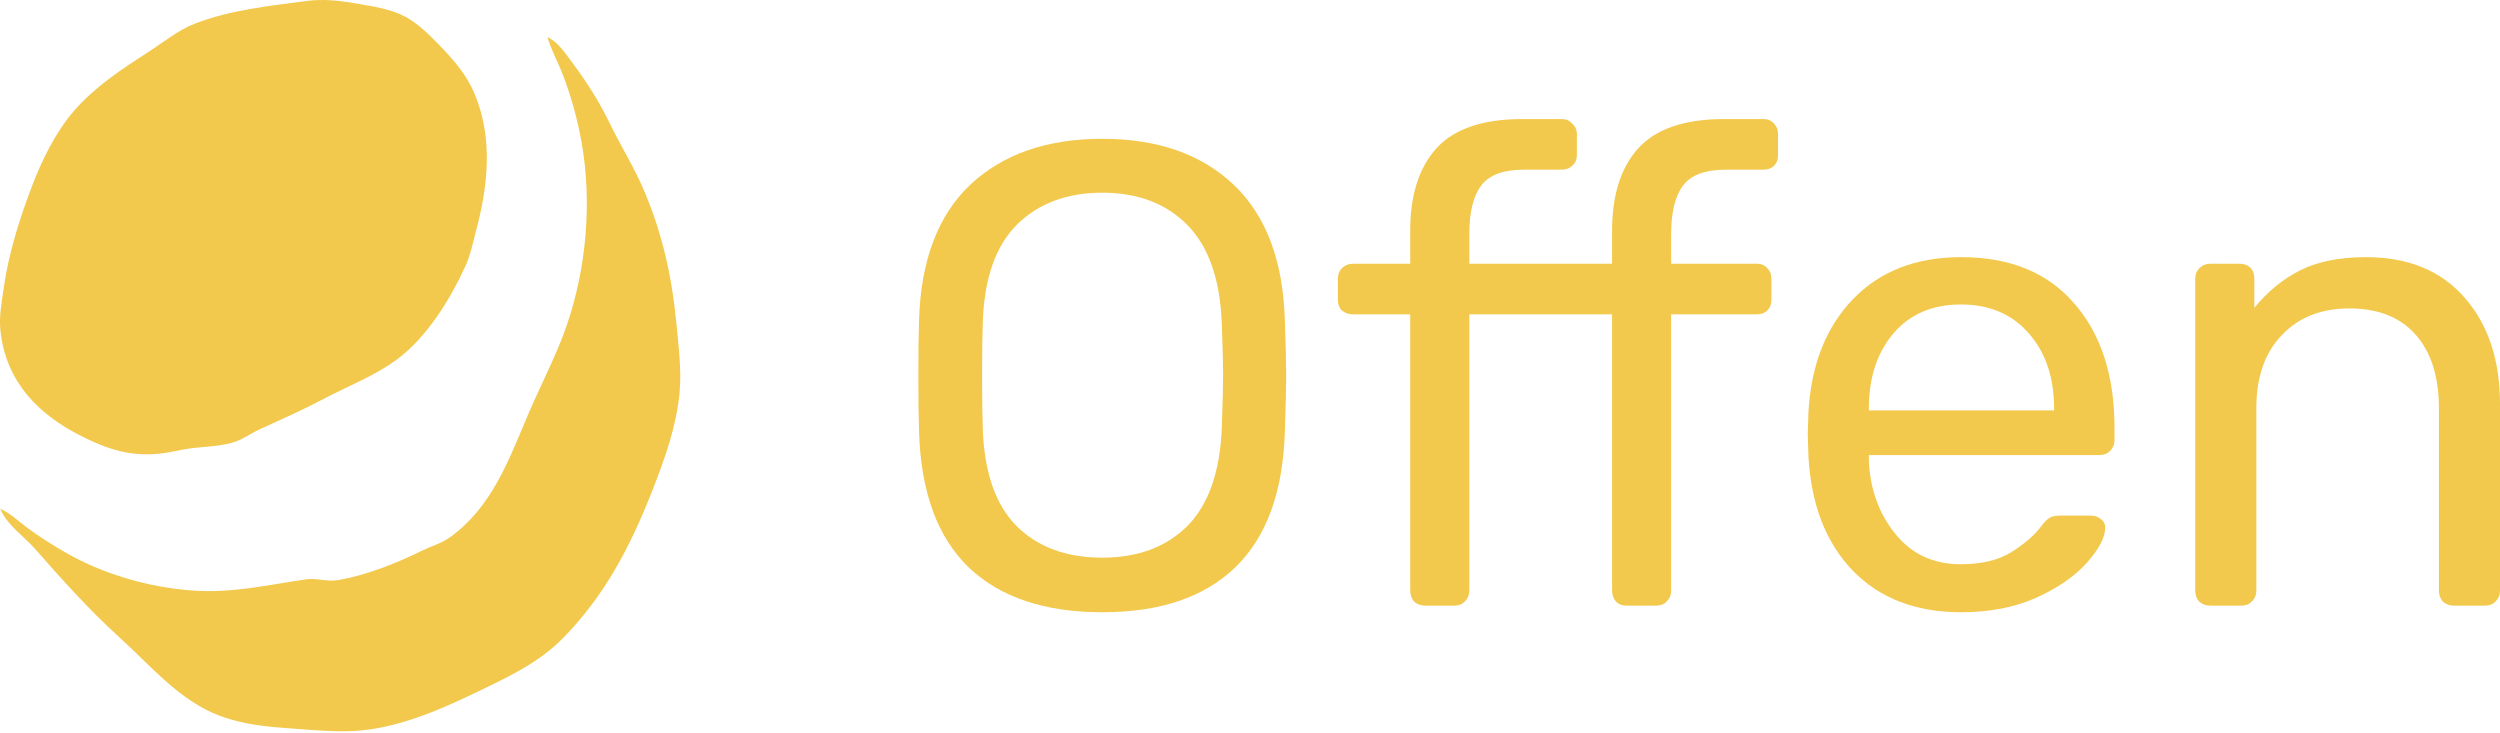
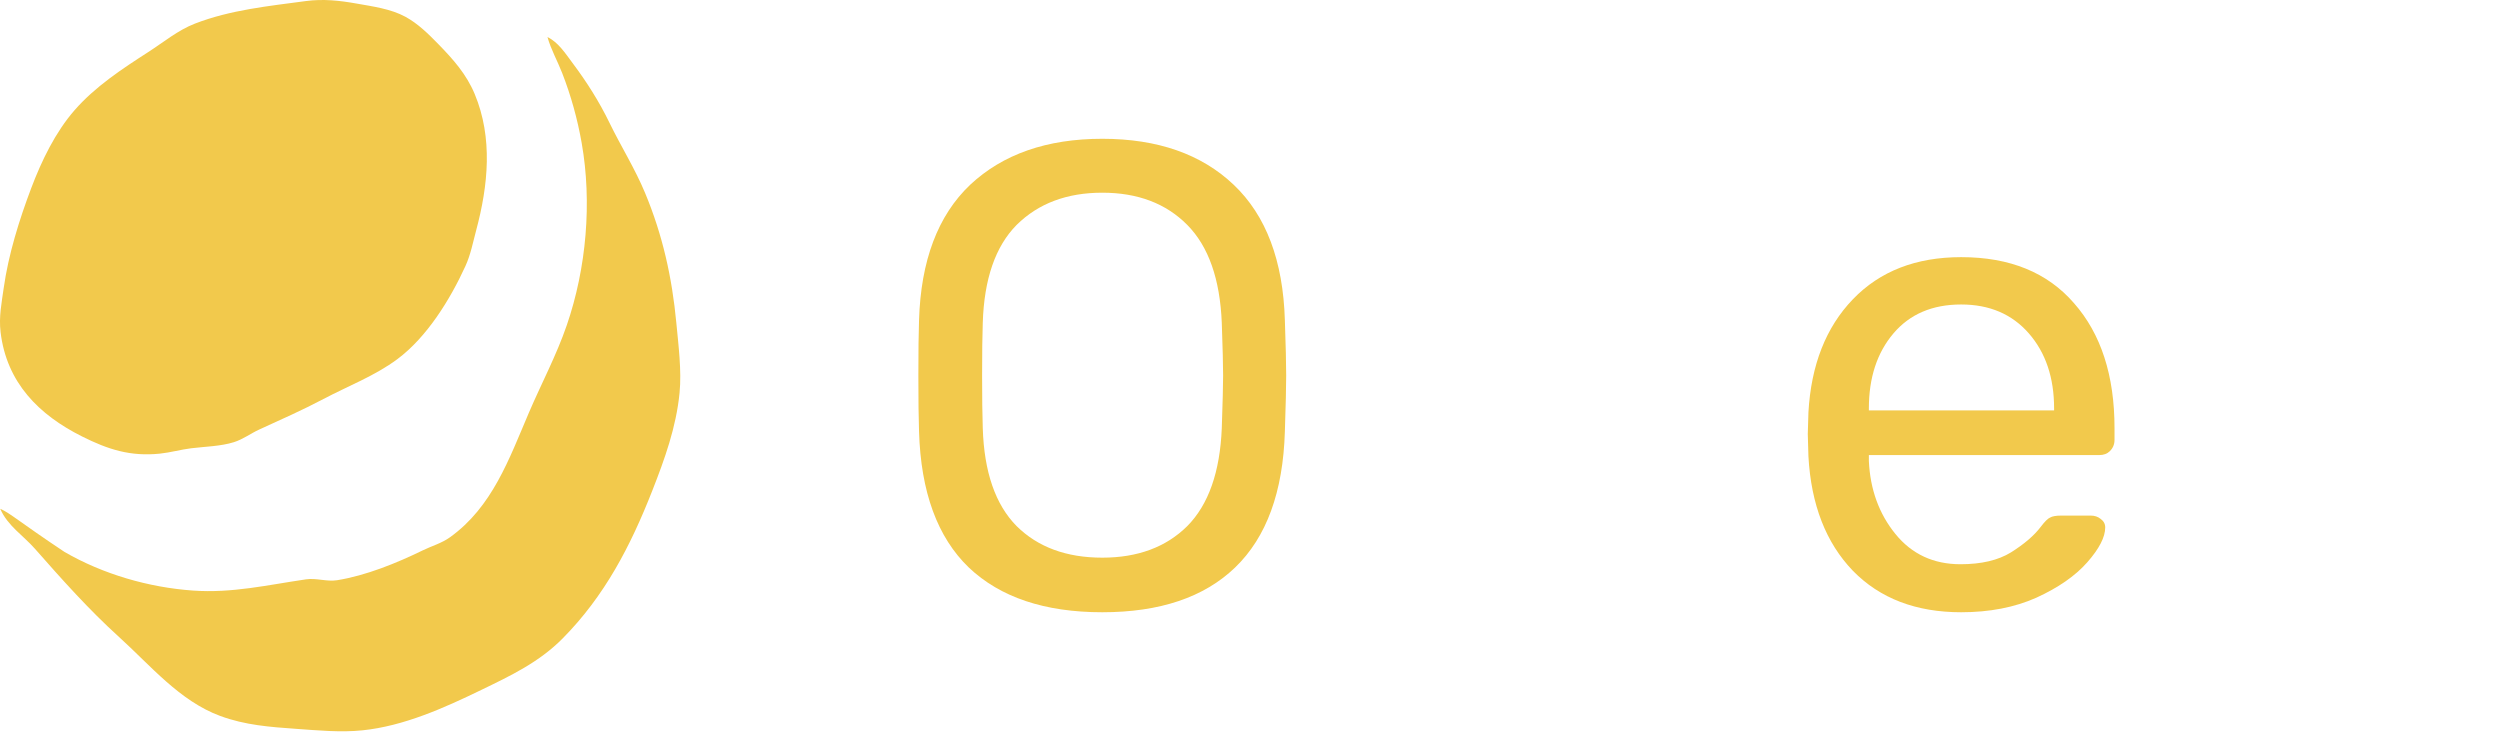
<svg xmlns="http://www.w3.org/2000/svg" width="150" height="44" viewBox="0 0 150 44" fill="none">
  <path d="M66.137 36.735C62.684 36.735 60.015 35.84 58.13 34.052C56.244 32.237 55.248 29.514 55.142 25.884C55.115 25.095 55.102 23.977 55.102 22.531C55.102 21.084 55.115 19.979 55.142 19.216C55.248 15.639 56.271 12.93 58.209 11.088C60.175 9.247 62.817 8.327 66.137 8.327C69.457 8.327 72.086 9.247 74.024 11.088C75.963 12.93 76.986 15.639 77.092 19.216C77.145 20.742 77.171 21.847 77.171 22.531C77.171 23.188 77.145 24.306 77.092 25.884C76.986 29.514 75.99 32.237 74.104 34.052C72.245 35.84 69.589 36.735 66.137 36.735ZM66.137 33.46C68.261 33.46 69.961 32.829 71.236 31.566C72.511 30.277 73.201 28.317 73.307 25.687C73.361 24.109 73.387 23.057 73.387 22.531C73.387 21.952 73.361 20.9 73.307 19.374C73.201 16.744 72.511 14.784 71.236 13.495C69.961 12.206 68.261 11.562 66.137 11.562C64.012 11.562 62.299 12.206 60.998 13.495C59.723 14.784 59.046 16.744 58.966 19.374C58.94 20.137 58.926 21.189 58.926 22.531C58.926 23.846 58.94 24.898 58.966 25.687C59.046 28.317 59.723 30.277 60.998 31.566C62.273 32.829 63.986 33.46 66.137 33.46Z" fill="#F2C94C" />
-   <path d="M85.529 36.34C85.264 36.34 85.038 36.261 84.852 36.103C84.693 35.919 84.613 35.696 84.613 35.433V18.861H81.187C80.922 18.861 80.696 18.782 80.51 18.625C80.351 18.467 80.271 18.256 80.271 17.993V16.731C80.271 16.468 80.351 16.257 80.51 16.099C80.696 15.915 80.922 15.823 81.187 15.823H84.613V13.85C84.613 11.72 85.131 10.076 86.167 8.918C87.229 7.735 88.955 7.143 91.346 7.143H93.696C93.962 7.143 94.174 7.235 94.333 7.419C94.519 7.577 94.612 7.787 94.612 8.05V9.313C94.612 9.576 94.519 9.786 94.333 9.944C94.174 10.102 93.962 10.181 93.696 10.181H91.425C90.204 10.181 89.354 10.497 88.876 11.128C88.398 11.759 88.159 12.732 88.159 14.048V15.823H96.724V13.85C96.724 11.72 97.241 10.076 98.277 8.918C99.339 7.735 101.066 7.143 103.456 7.143H105.806C106.072 7.143 106.284 7.235 106.444 7.419C106.603 7.577 106.683 7.787 106.683 8.05V9.313C106.683 9.576 106.603 9.786 106.444 9.944C106.284 10.102 106.072 10.181 105.806 10.181H103.536C102.314 10.181 101.464 10.497 100.986 11.128C100.508 11.759 100.269 12.732 100.269 14.048V15.823H105.408C105.673 15.823 105.886 15.915 106.045 16.099C106.205 16.257 106.284 16.468 106.284 16.731V17.993C106.284 18.256 106.205 18.467 106.045 18.625C105.886 18.782 105.673 18.861 105.408 18.861H100.269V35.433C100.269 35.696 100.176 35.919 99.99 36.103C99.831 36.261 99.618 36.34 99.353 36.34H97.6C97.334 36.34 97.122 36.261 96.963 36.103C96.803 35.919 96.724 35.696 96.724 35.433V18.861H88.159V35.433C88.159 35.696 88.066 35.919 87.88 36.103C87.72 36.261 87.508 36.34 87.242 36.34H85.529Z" fill="#F2C94C" />
  <path d="M117.669 36.735C114.96 36.735 112.796 35.906 111.175 34.249C109.555 32.566 108.666 30.277 108.506 27.384L108.467 26.042L108.506 24.74C108.666 21.899 109.555 19.637 111.175 17.954C112.796 16.27 114.96 15.429 117.669 15.429C120.59 15.429 122.848 16.349 124.441 18.191C126.061 20.032 126.871 22.531 126.871 25.687V26.397C126.871 26.66 126.778 26.884 126.592 27.068C126.433 27.226 126.22 27.305 125.955 27.305H112.132V27.66C112.211 29.37 112.742 30.829 113.725 32.039C114.708 33.249 116.009 33.854 117.629 33.854C118.877 33.854 119.886 33.618 120.657 33.144C121.453 32.644 122.051 32.132 122.449 31.605C122.688 31.29 122.874 31.106 123.007 31.053C123.14 30.974 123.365 30.935 123.684 30.935H125.437C125.676 30.935 125.875 31 126.035 31.132C126.22 31.264 126.313 31.434 126.313 31.645C126.313 32.224 125.955 32.921 125.238 33.736C124.521 34.551 123.498 35.262 122.17 35.867C120.869 36.445 119.369 36.735 117.669 36.735ZM123.246 24.622V24.503C123.246 22.662 122.741 21.163 121.732 20.005C120.723 18.848 119.369 18.269 117.669 18.269C115.943 18.269 114.588 18.848 113.606 20.005C112.623 21.163 112.132 22.662 112.132 24.503V24.622H123.246Z" fill="#F2C94C" />
-   <path d="M132.631 36.34C132.366 36.34 132.14 36.261 131.954 36.103C131.795 35.919 131.715 35.696 131.715 35.433V16.731C131.715 16.468 131.795 16.257 131.954 16.099C132.14 15.915 132.366 15.823 132.631 15.823H134.344C134.636 15.823 134.862 15.902 135.021 16.06C135.181 16.218 135.26 16.441 135.26 16.731V18.467C136.057 17.493 136.973 16.744 138.009 16.218C139.071 15.692 140.386 15.429 141.953 15.429C144.503 15.429 146.481 16.244 147.889 17.875C149.296 19.479 150 21.61 150 24.267V35.433C150 35.696 149.907 35.919 149.721 36.103C149.562 36.261 149.349 36.34 149.084 36.34H147.251C146.986 36.34 146.76 36.261 146.574 36.103C146.415 35.919 146.335 35.696 146.335 35.433V24.503C146.335 22.61 145.87 21.137 144.941 20.084C144.011 19.032 142.683 18.506 140.957 18.506C139.257 18.506 137.903 19.045 136.894 20.124C135.885 21.176 135.38 22.636 135.38 24.503V35.433C135.38 35.696 135.287 35.919 135.101 36.103C134.942 36.261 134.729 36.34 134.464 36.34H132.631Z" fill="#F2C94C" />
  <path d="M18.358 0.063C16.12 0.365 13.836 0.589 11.698 1.416C10.674 1.812 9.813 2.533 8.893 3.125C7.339 4.125 5.708 5.198 4.475 6.611C3.322 7.932 2.495 9.644 1.874 11.286C1.155 13.187 0.505 15.27 0.222 17.283C0.097 18.175 -0.074 19.005 0.034 19.922C0.395 22.972 2.346 24.897 4.921 26.186C6.485 26.97 7.821 27.4 9.595 27.218C10.222 27.153 10.837 26.975 11.464 26.897C12.292 26.794 13.238 26.781 14.035 26.53C14.584 26.357 15.036 26.009 15.554 25.772C16.861 25.173 18.134 24.612 19.41 23.939C20.88 23.162 22.503 22.548 23.85 21.542C25.616 20.224 27.007 17.976 27.926 15.964C28.241 15.275 28.379 14.534 28.574 13.805C29.292 11.122 29.578 8.276 28.485 5.649C27.985 4.448 27.192 3.562 26.304 2.651C25.701 2.032 25.08 1.417 24.318 1.003C23.445 0.53 22.354 0.384 21.396 0.214C20.384 0.033 19.39 -0.076 18.358 0.063Z" fill="#F2C94C" />
-   <path d="M32.848 2.222C33.057 2.968 33.449 3.659 33.73 4.381C34.259 5.738 34.648 7.139 34.901 8.579C35.528 12.14 35.184 16.077 34.014 19.493C33.394 21.307 32.481 23.015 31.73 24.77C30.54 27.555 29.538 30.41 27.005 32.232C26.501 32.595 25.919 32.752 25.369 33.02C23.806 33.784 21.953 34.536 20.228 34.813C19.608 34.913 18.988 34.669 18.358 34.761C16.058 35.097 13.937 35.6 11.581 35.434C8.935 35.248 6.182 34.456 3.869 33.115C3.105 32.672 2.362 32.201 1.649 31.675C1.109 31.277 0.628 30.795 0.013 30.527C0.458 31.551 1.386 32.12 2.096 32.926C3.71 34.76 5.332 36.579 7.142 38.219C9.025 39.925 10.783 42.062 13.217 42.959C14.714 43.511 16.208 43.621 17.774 43.731C19.08 43.823 20.435 43.955 21.747 43.82C24.228 43.565 26.646 42.477 28.875 41.397C30.631 40.547 32.353 39.731 33.763 38.302C36.28 35.753 37.826 32.779 39.134 29.448C39.88 27.551 40.573 25.627 40.774 23.571C40.904 22.233 40.706 20.71 40.58 19.373C40.323 16.647 39.759 14.106 38.705 11.577C38.095 10.111 37.262 8.792 36.575 7.379C35.95 6.093 35.207 4.919 34.353 3.781C33.918 3.201 33.506 2.544 32.848 2.222Z" fill="#F2C94C" />
+   <path d="M32.848 2.222C33.057 2.968 33.449 3.659 33.73 4.381C34.259 5.738 34.648 7.139 34.901 8.579C35.528 12.14 35.184 16.077 34.014 19.493C33.394 21.307 32.481 23.015 31.73 24.77C30.54 27.555 29.538 30.41 27.005 32.232C26.501 32.595 25.919 32.752 25.369 33.02C23.806 33.784 21.953 34.536 20.228 34.813C19.608 34.913 18.988 34.669 18.358 34.761C16.058 35.097 13.937 35.6 11.581 35.434C8.935 35.248 6.182 34.456 3.869 33.115C1.109 31.277 0.628 30.795 0.013 30.527C0.458 31.551 1.386 32.12 2.096 32.926C3.71 34.76 5.332 36.579 7.142 38.219C9.025 39.925 10.783 42.062 13.217 42.959C14.714 43.511 16.208 43.621 17.774 43.731C19.08 43.823 20.435 43.955 21.747 43.82C24.228 43.565 26.646 42.477 28.875 41.397C30.631 40.547 32.353 39.731 33.763 38.302C36.28 35.753 37.826 32.779 39.134 29.448C39.88 27.551 40.573 25.627 40.774 23.571C40.904 22.233 40.706 20.71 40.58 19.373C40.323 16.647 39.759 14.106 38.705 11.577C38.095 10.111 37.262 8.792 36.575 7.379C35.95 6.093 35.207 4.919 34.353 3.781C33.918 3.201 33.506 2.544 32.848 2.222Z" fill="#F2C94C" />
</svg>